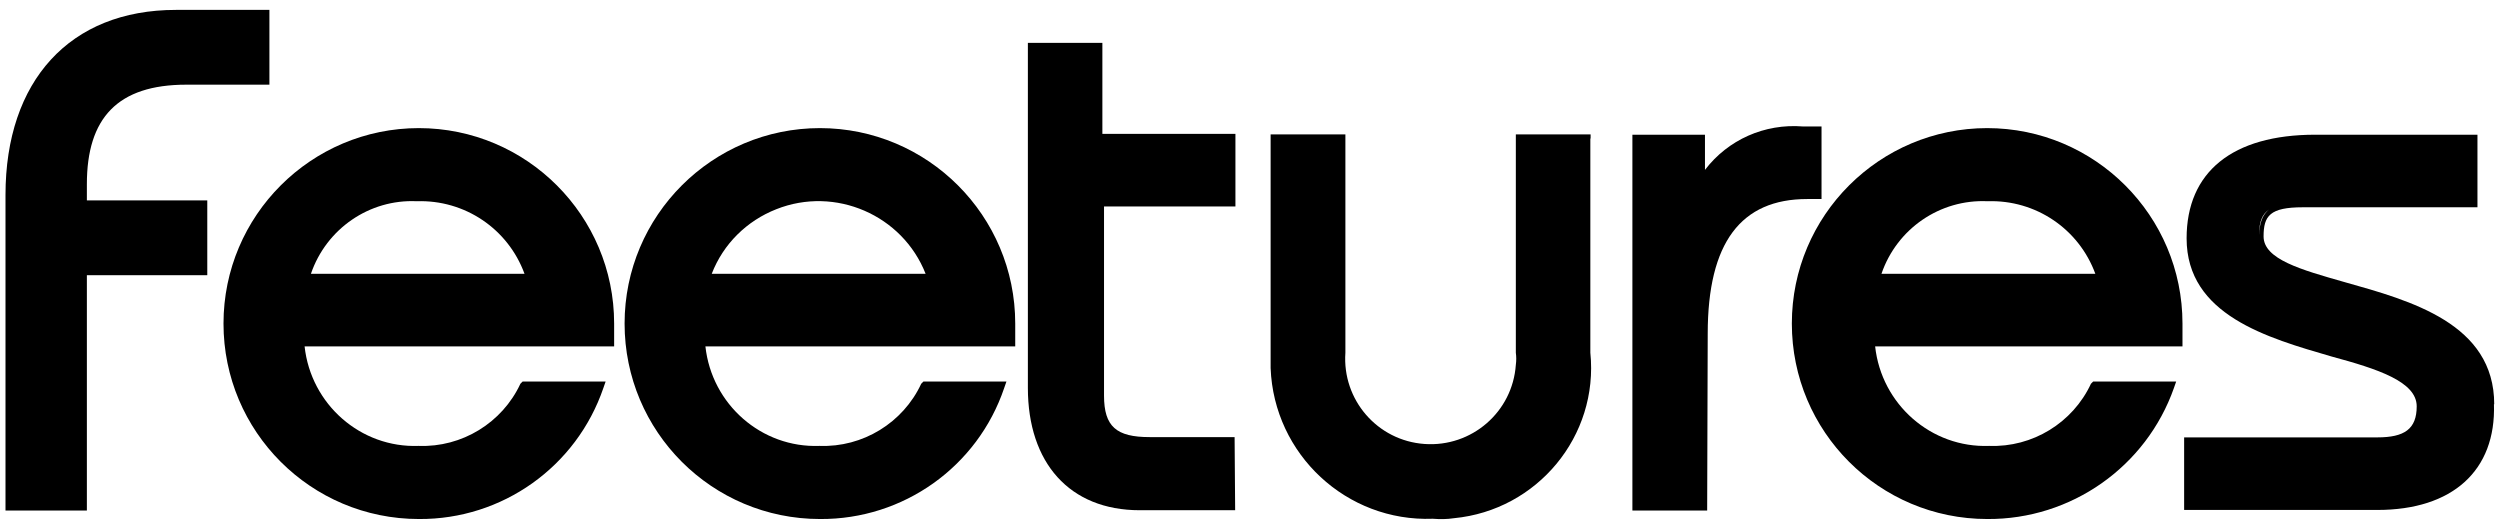
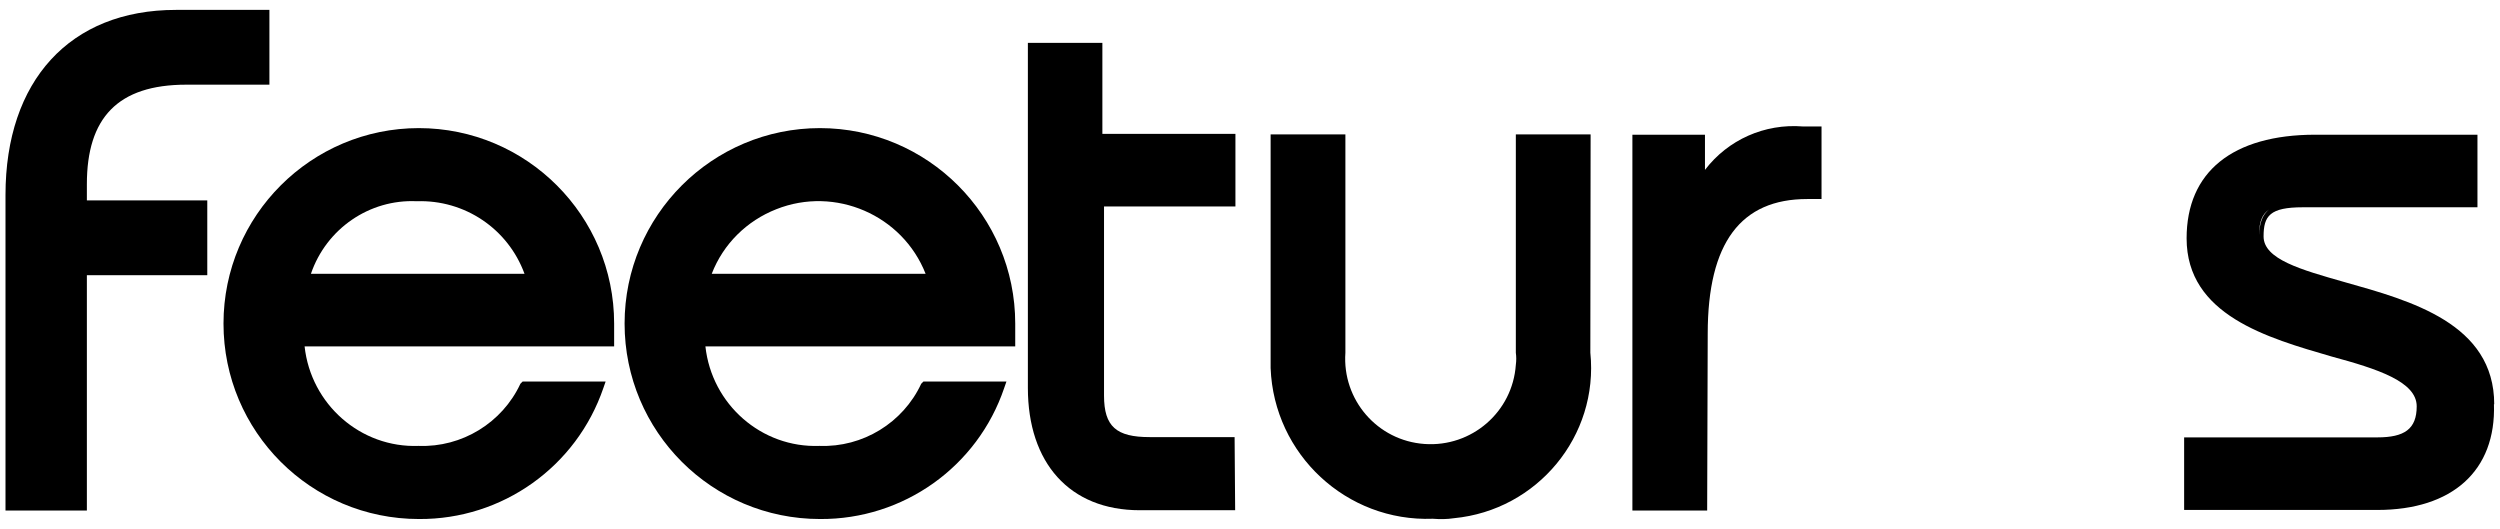
<svg xmlns="http://www.w3.org/2000/svg" id="Capa_1" version="1.1" viewBox="0 0 90.94 19.24">
  <path d="M40.11,1.56h-2.72v12.55c0,2.72,1.51,4.45,4.07,4.45h3.47l-.02-2.66h-3.09c-1.21,0-1.66-.38-1.66-1.51v-6.88h4.78v-2.64h-4.84V1.56Z" />
-   <path d="M57.86,5.04v-.15h-2.72v7.94c.02.15.02.29,0,.44-.12,1.72-1.61,3-3.32,2.88-1.72-.12-3-1.61-2.88-3.32v-7.94h-2.72v8.5c.12,3.14,2.76,5.6,5.9,5.48.26.02.51.02.77-.02,3.03-.29,5.27-2.99,4.96-6.02v-7.79Z" />
+   <path d="M57.86,5.04v-.15h-2.72v7.94c.02.15.02.29,0,.44-.12,1.72-1.61,3-3.32,2.88-1.72-.12-3-1.61-2.88-3.32v-7.94h-2.72v8.5c.12,3.14,2.76,5.6,5.9,5.48.26.02.51.02.77-.02,3.03-.29,5.27-2.99,4.96-6.02Z" />
  <path d="M66.26,7.24v-2.64h-.68c-1.39-.11-2.72.48-3.56,1.58v-1.28h-2.64v13.67h2.72l.02-6.43c0-3.32,1.21-4.9,3.62-4.9h.53Z" />
  <path d="M90.73,14.71c0-2.94-3.03-3.77-5.45-4.45-1.58-.45-2.94-.83-2.94-1.66,0-.75.23-1.06,1.43-1.06h6.35v-2.64h-5.9c-3.02,0-4.68,1.36-4.68,3.77,0,2.79,2.94,3.62,5.28,4.3,1.66.45,3.09.91,3.09,1.81,0,.83-.45,1.13-1.43,1.13h-7.03v2.64h7.03c2.73,0,4.32-1.43,4.24-3.85ZM82.18,8.54s0-.02,0-.03c0-.43.1-.71.36-.89-.24.19-.35.49-.36.92Z" />
  <path d="M15.24,4.66c-3.92,0-7.11,3.18-7.11,7.11s3.18,7.11,7.11,7.11c3.03.02,5.73-1.9,6.71-4.77l.08-.23h-3.02l-.08.08c-.66,1.42-2.13,2.32-3.7,2.26-2.11.08-3.92-1.51-4.15-3.62h11.26v-.83c0-3.92-3.18-7.11-7.11-7.11ZM11.31,9.96c.56-1.64,2.13-2.72,3.85-2.64,1.74-.06,3.32,1,3.92,2.64h-7.77Z" />
  <path d="M29.83,4.66c-3.92,0-7.11,3.18-7.11,7.11s3.18,7.11,7.11,7.11c3.03.02,5.73-1.9,6.7-4.77l.08-.23h-3.02l-.08.08c-.66,1.42-2.13,2.32-3.7,2.26-2.11.08-3.92-1.51-4.15-3.62h11.27v-.83c0-3.92-3.18-7.11-7.11-7.11ZM25.89,9.96c.42-1.09,1.28-1.93,2.35-2.35,2.14-.85,4.59.21,5.43,2.35h-7.79Z" />
-   <path d="M72.29,4.66c-3.92,0-7.11,3.18-7.11,7.11s3.18,7.11,7.11,7.11c3.05.02,5.78-1.9,6.79-4.77l.08-.23h-3.02l-.08.08c-.66,1.42-2.13,2.32-3.7,2.26-2.11.08-3.92-1.51-4.15-3.62h11.18v-.83c0-3.92-3.18-7.11-7.11-7.11ZM68.44,9.96c.56-1.64,2.13-2.72,3.86-2.64,1.74-.06,3.32,1,3.92,2.64h-7.79Z" />
  <path d="M3.16,6.7c0-2.41,1.12-3.62,3.62-3.62h3.02V.36h-3.4C2.54.36.2,2.94.2,7.09v11.48h2.96v-8.56h4.38v-2.72H3.16v-.6Z" />
</svg>